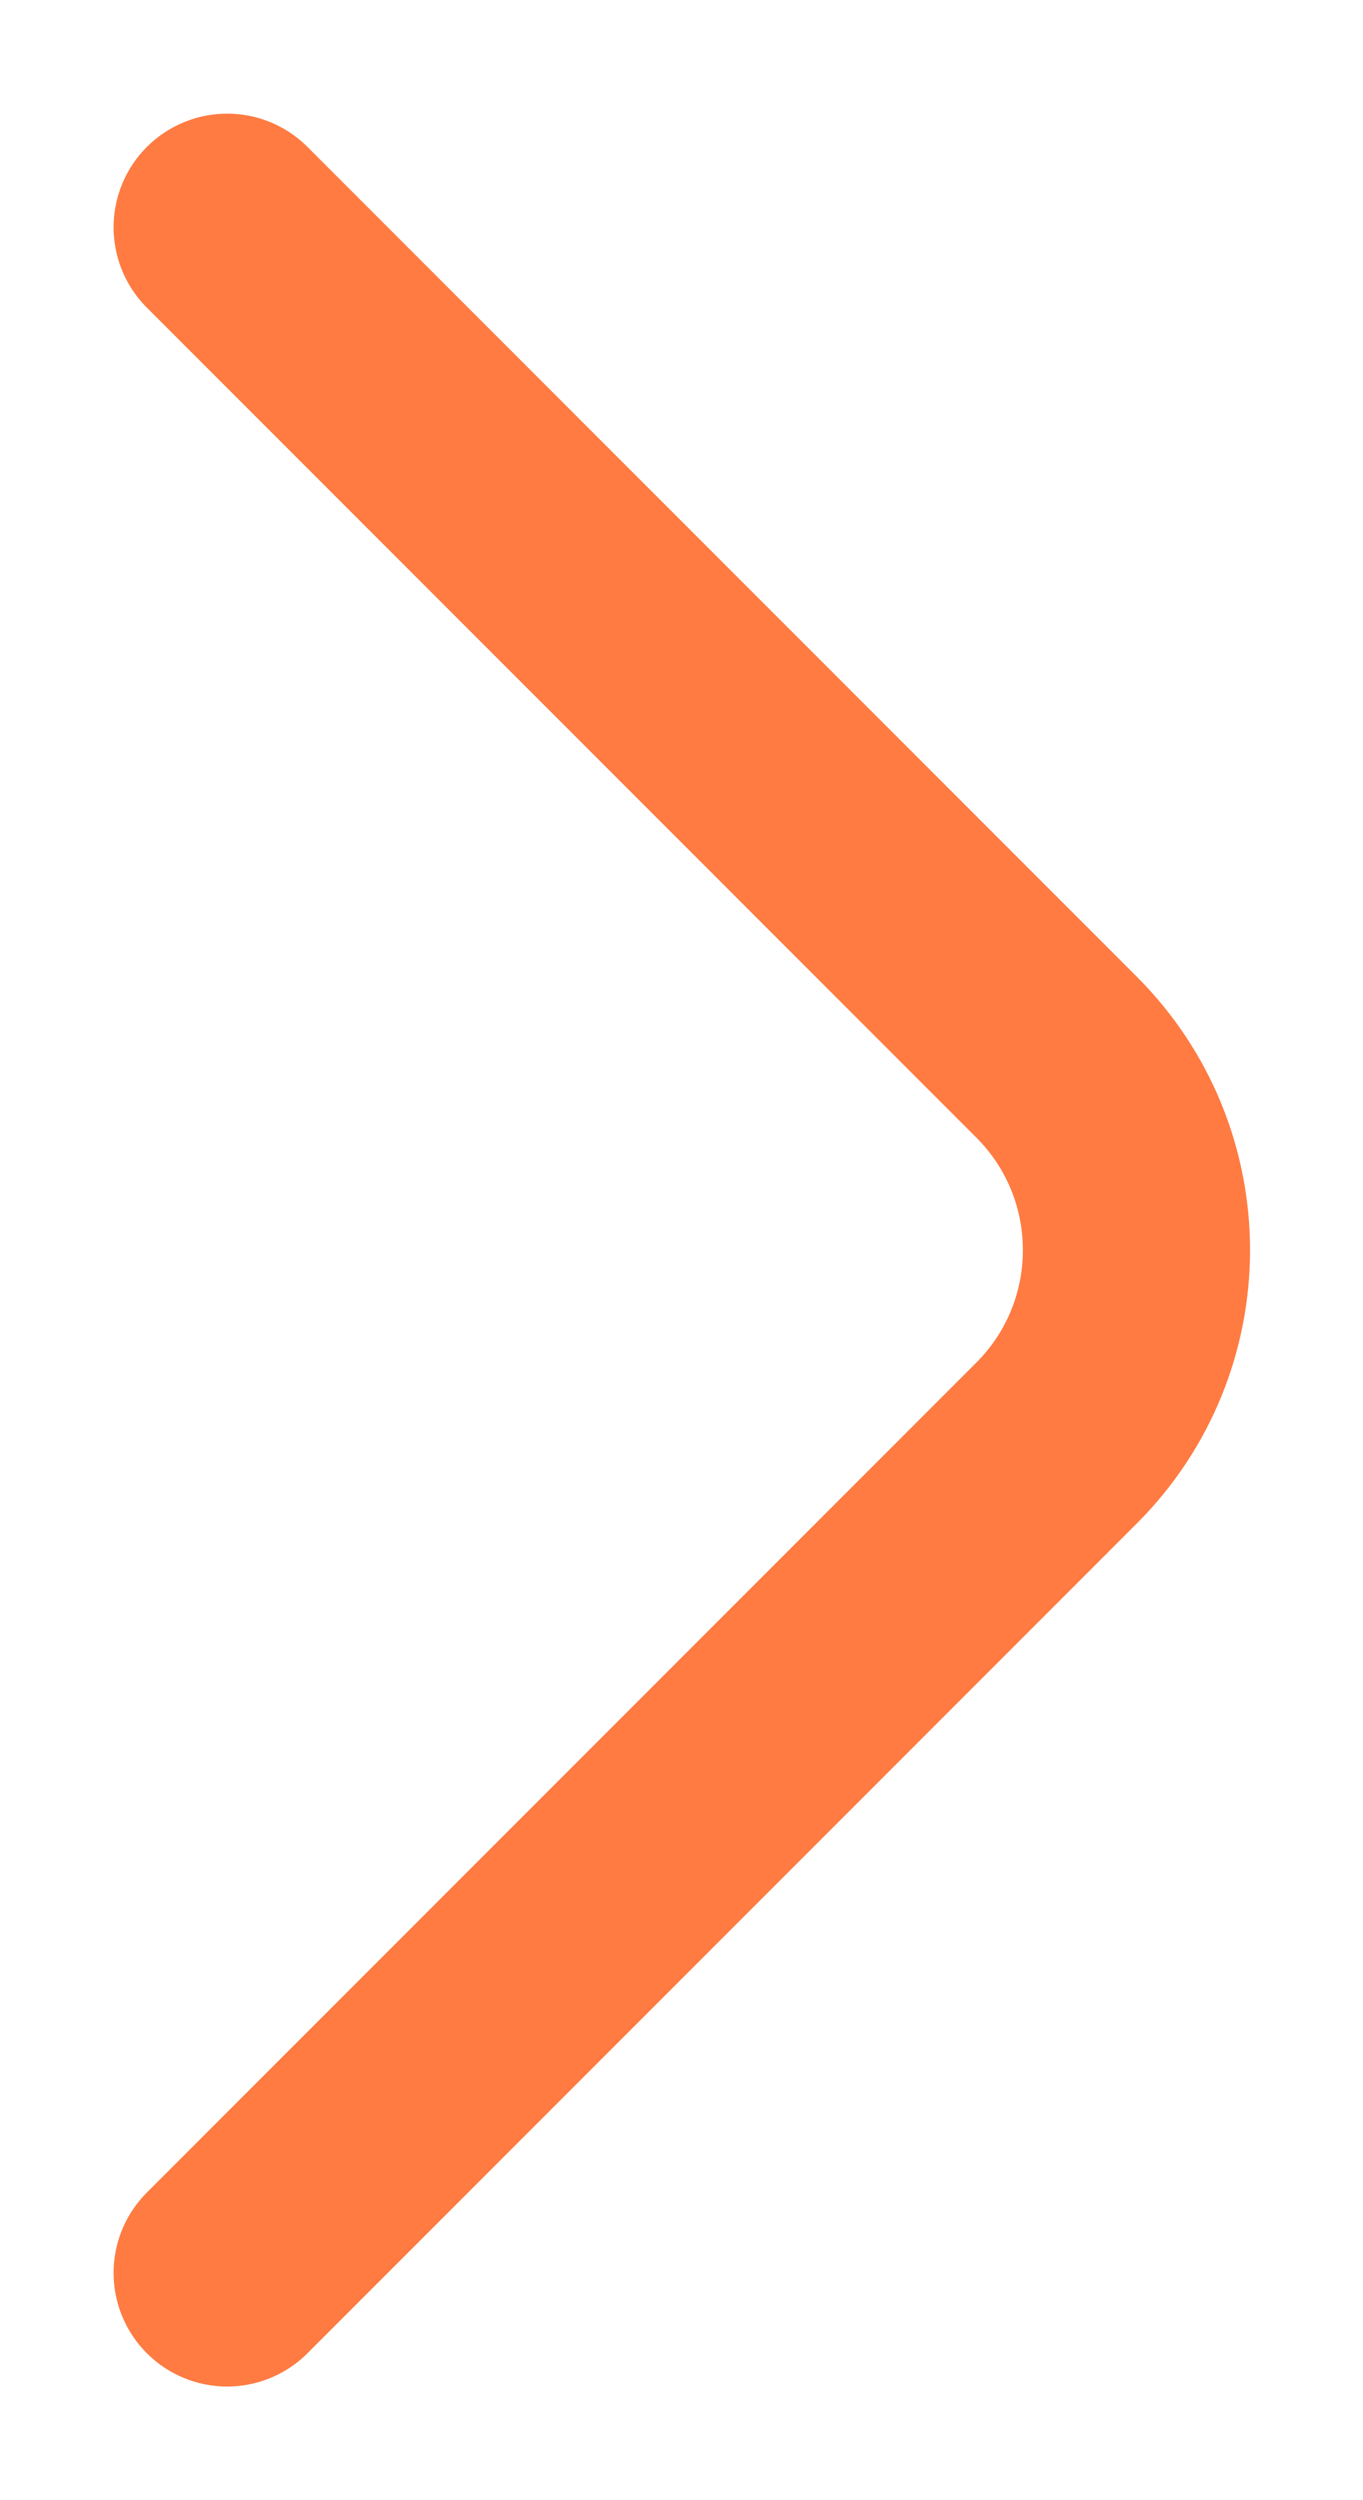
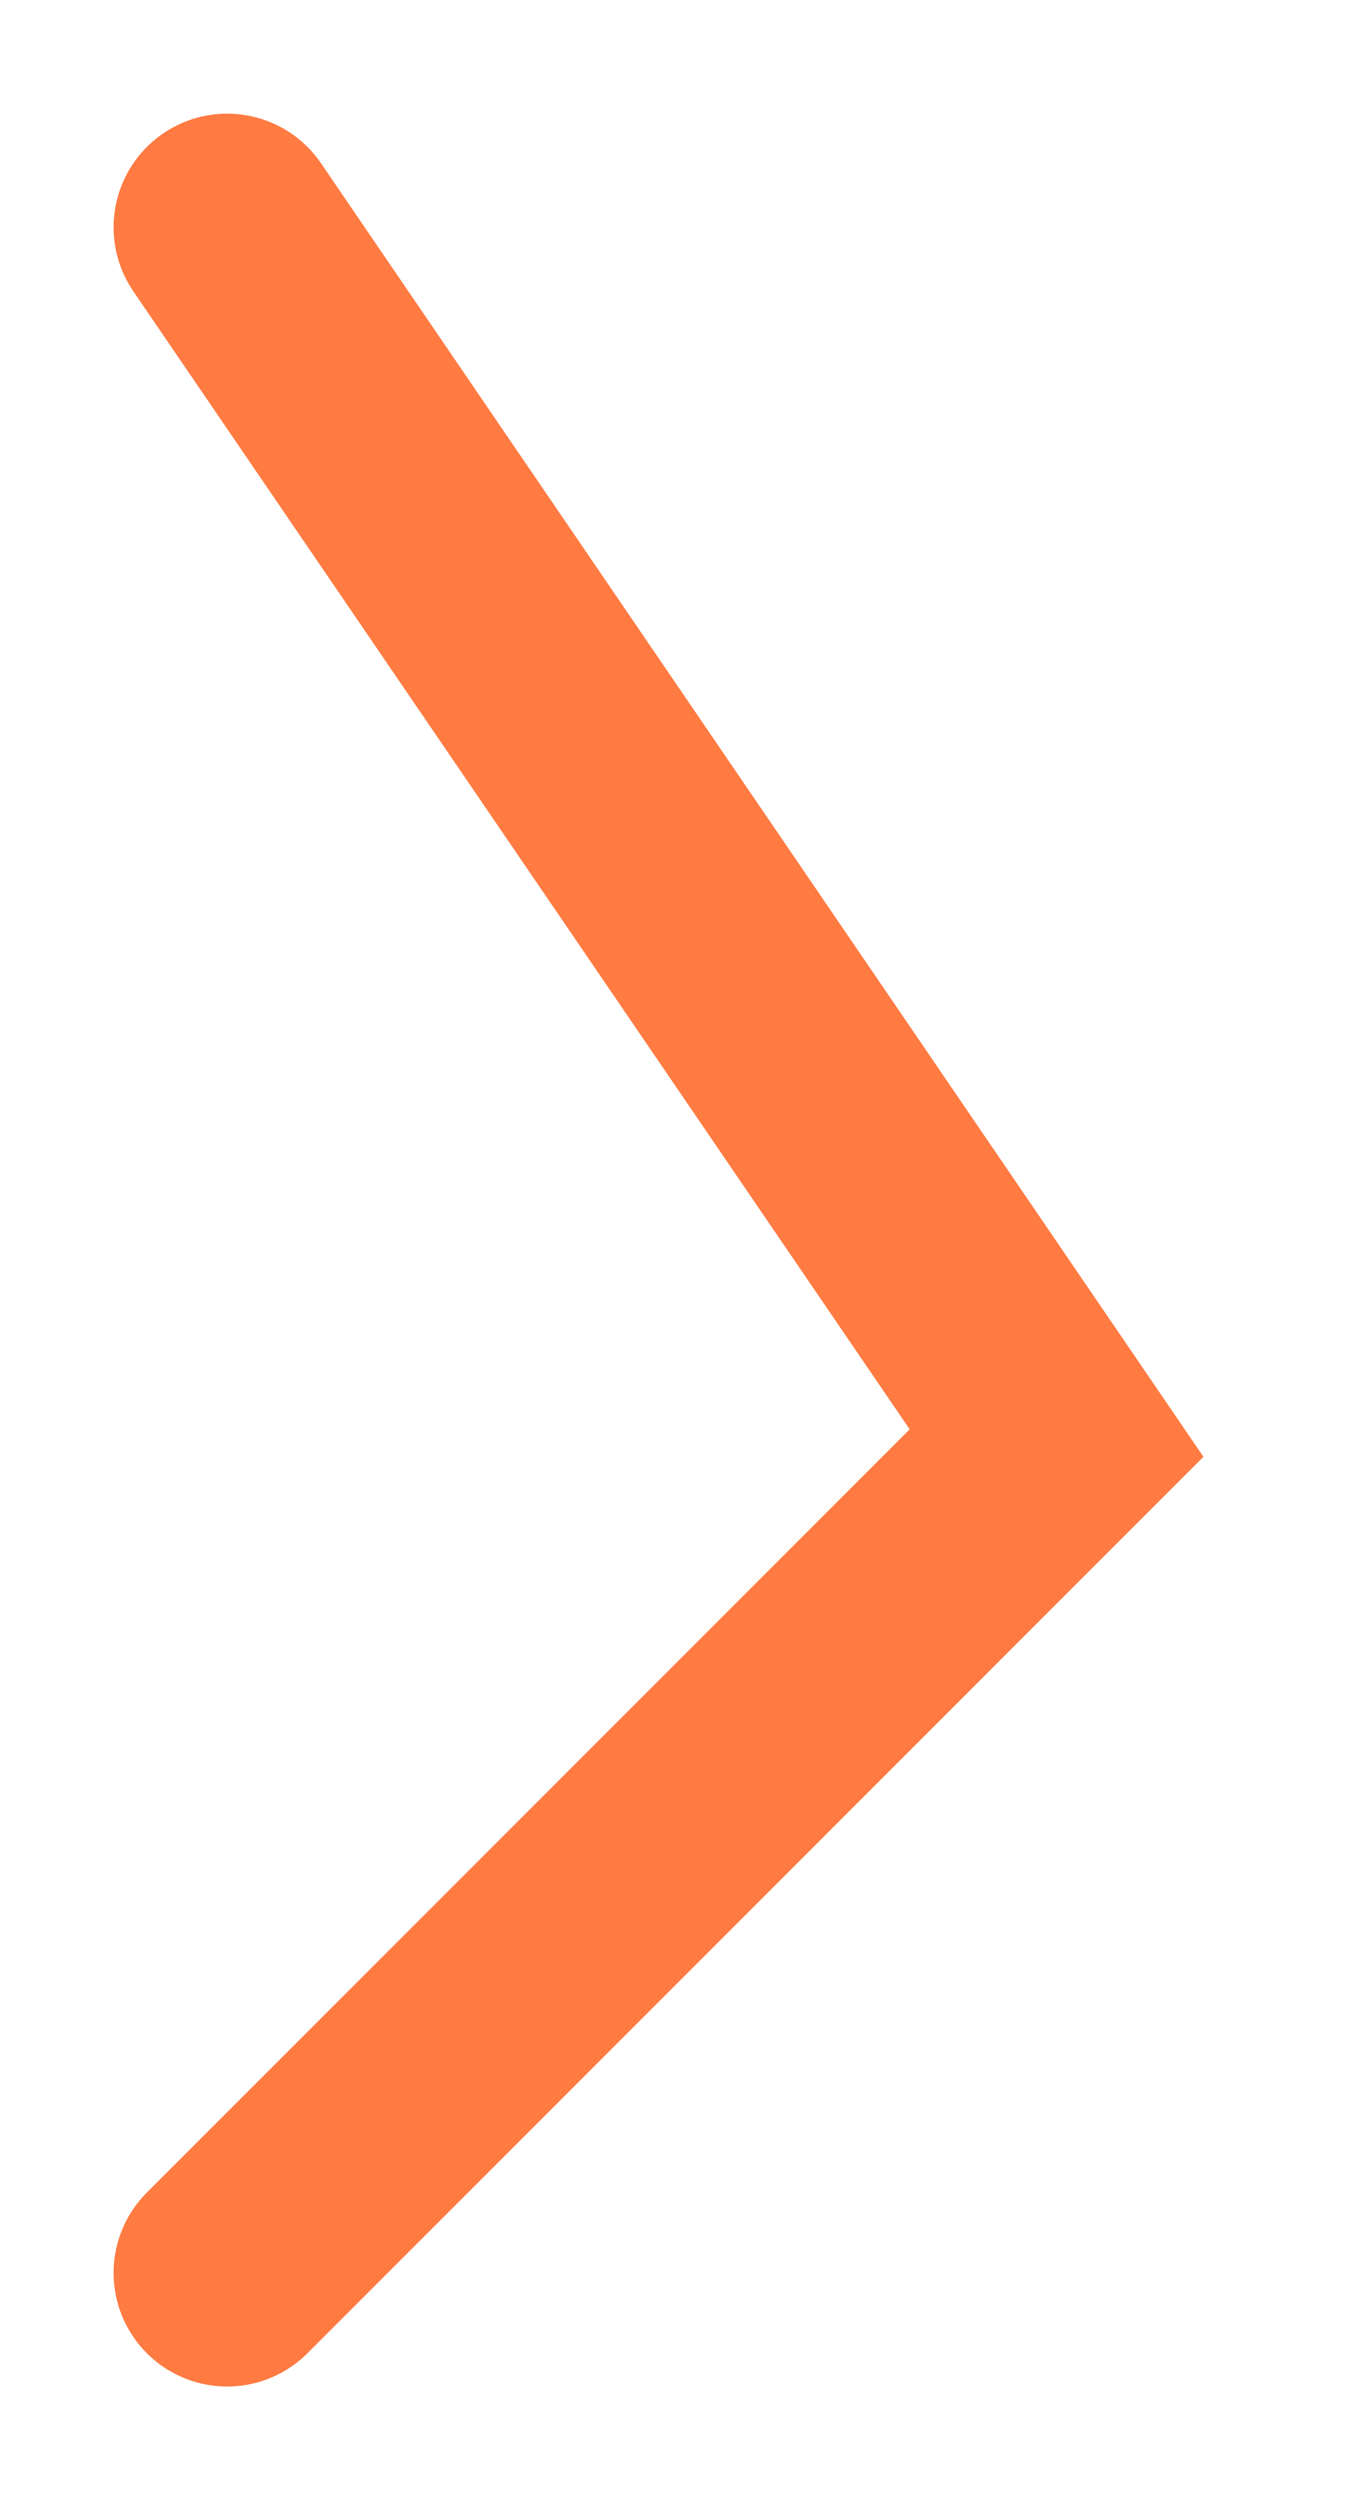
<svg xmlns="http://www.w3.org/2000/svg" width="6" height="11" viewBox="0 0 6 11" fill="none">
-   <path d="M1 10L4.651 6.349C5.12 5.88 5.12 5.12 4.651 4.651L1 1" stroke="#FF7B42" stroke-linecap="round" />
+   <path d="M1 10L4.651 6.349L1 1" stroke="#FF7B42" stroke-linecap="round" />
</svg>